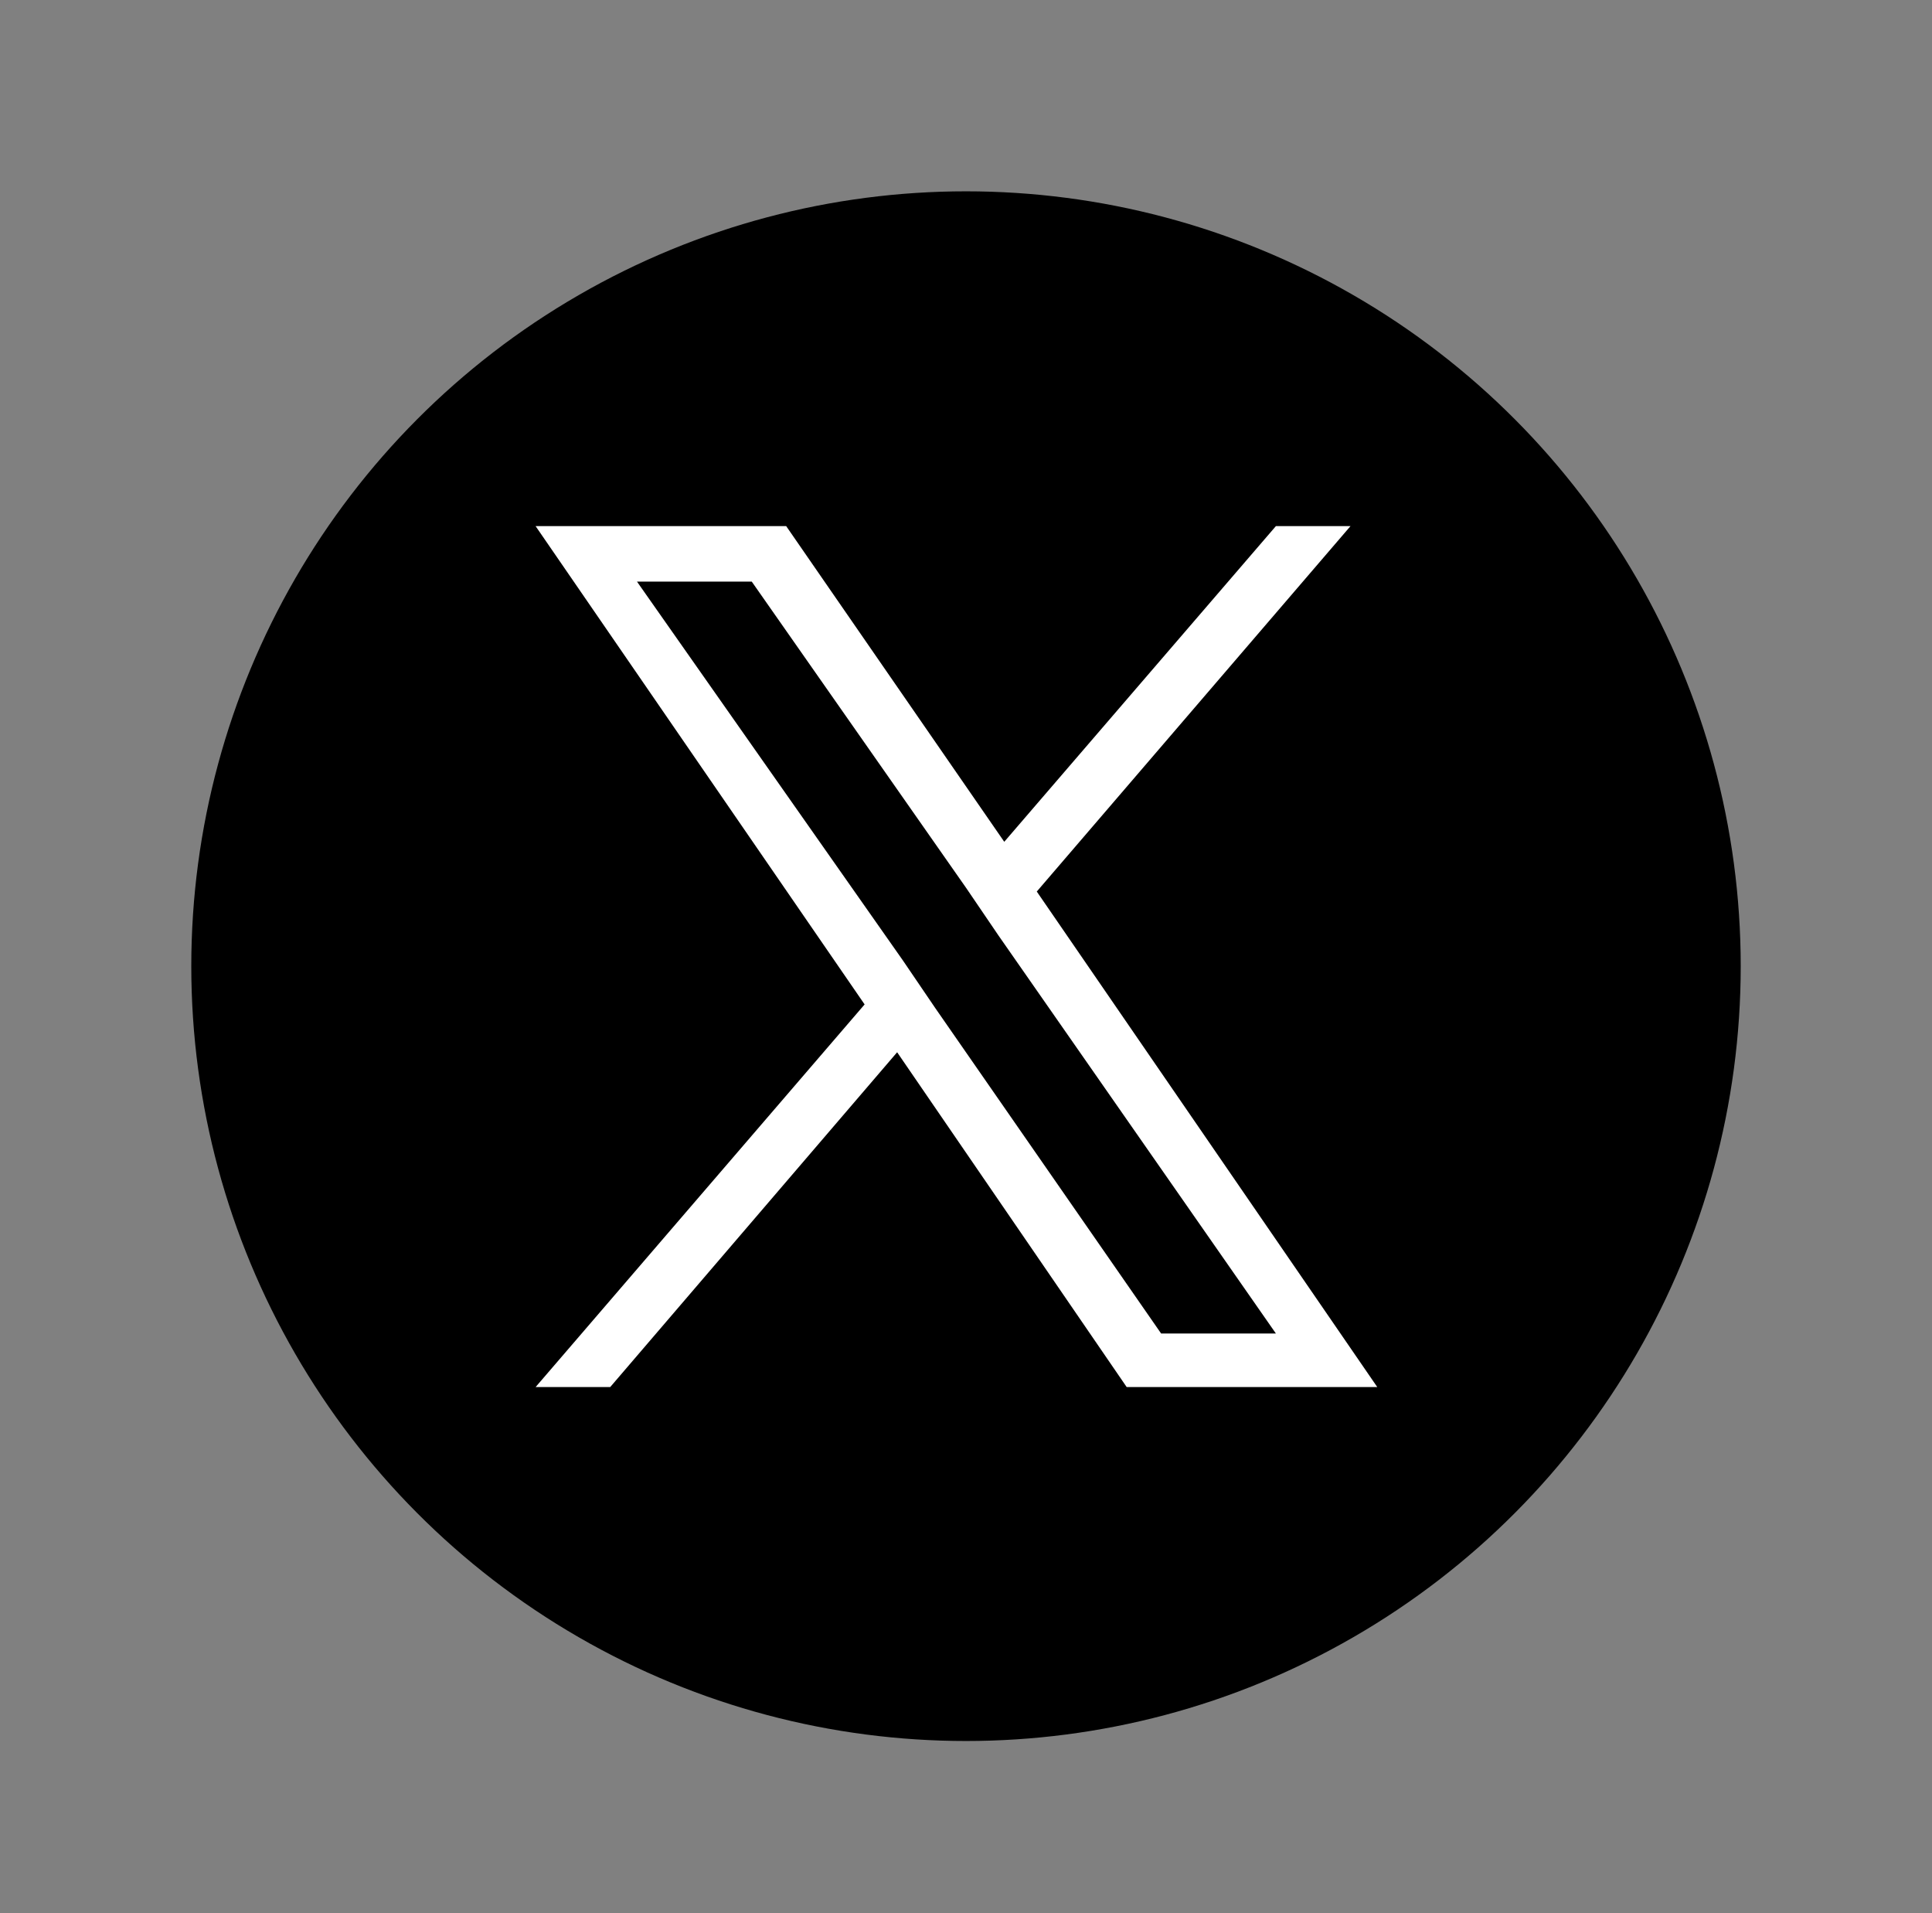
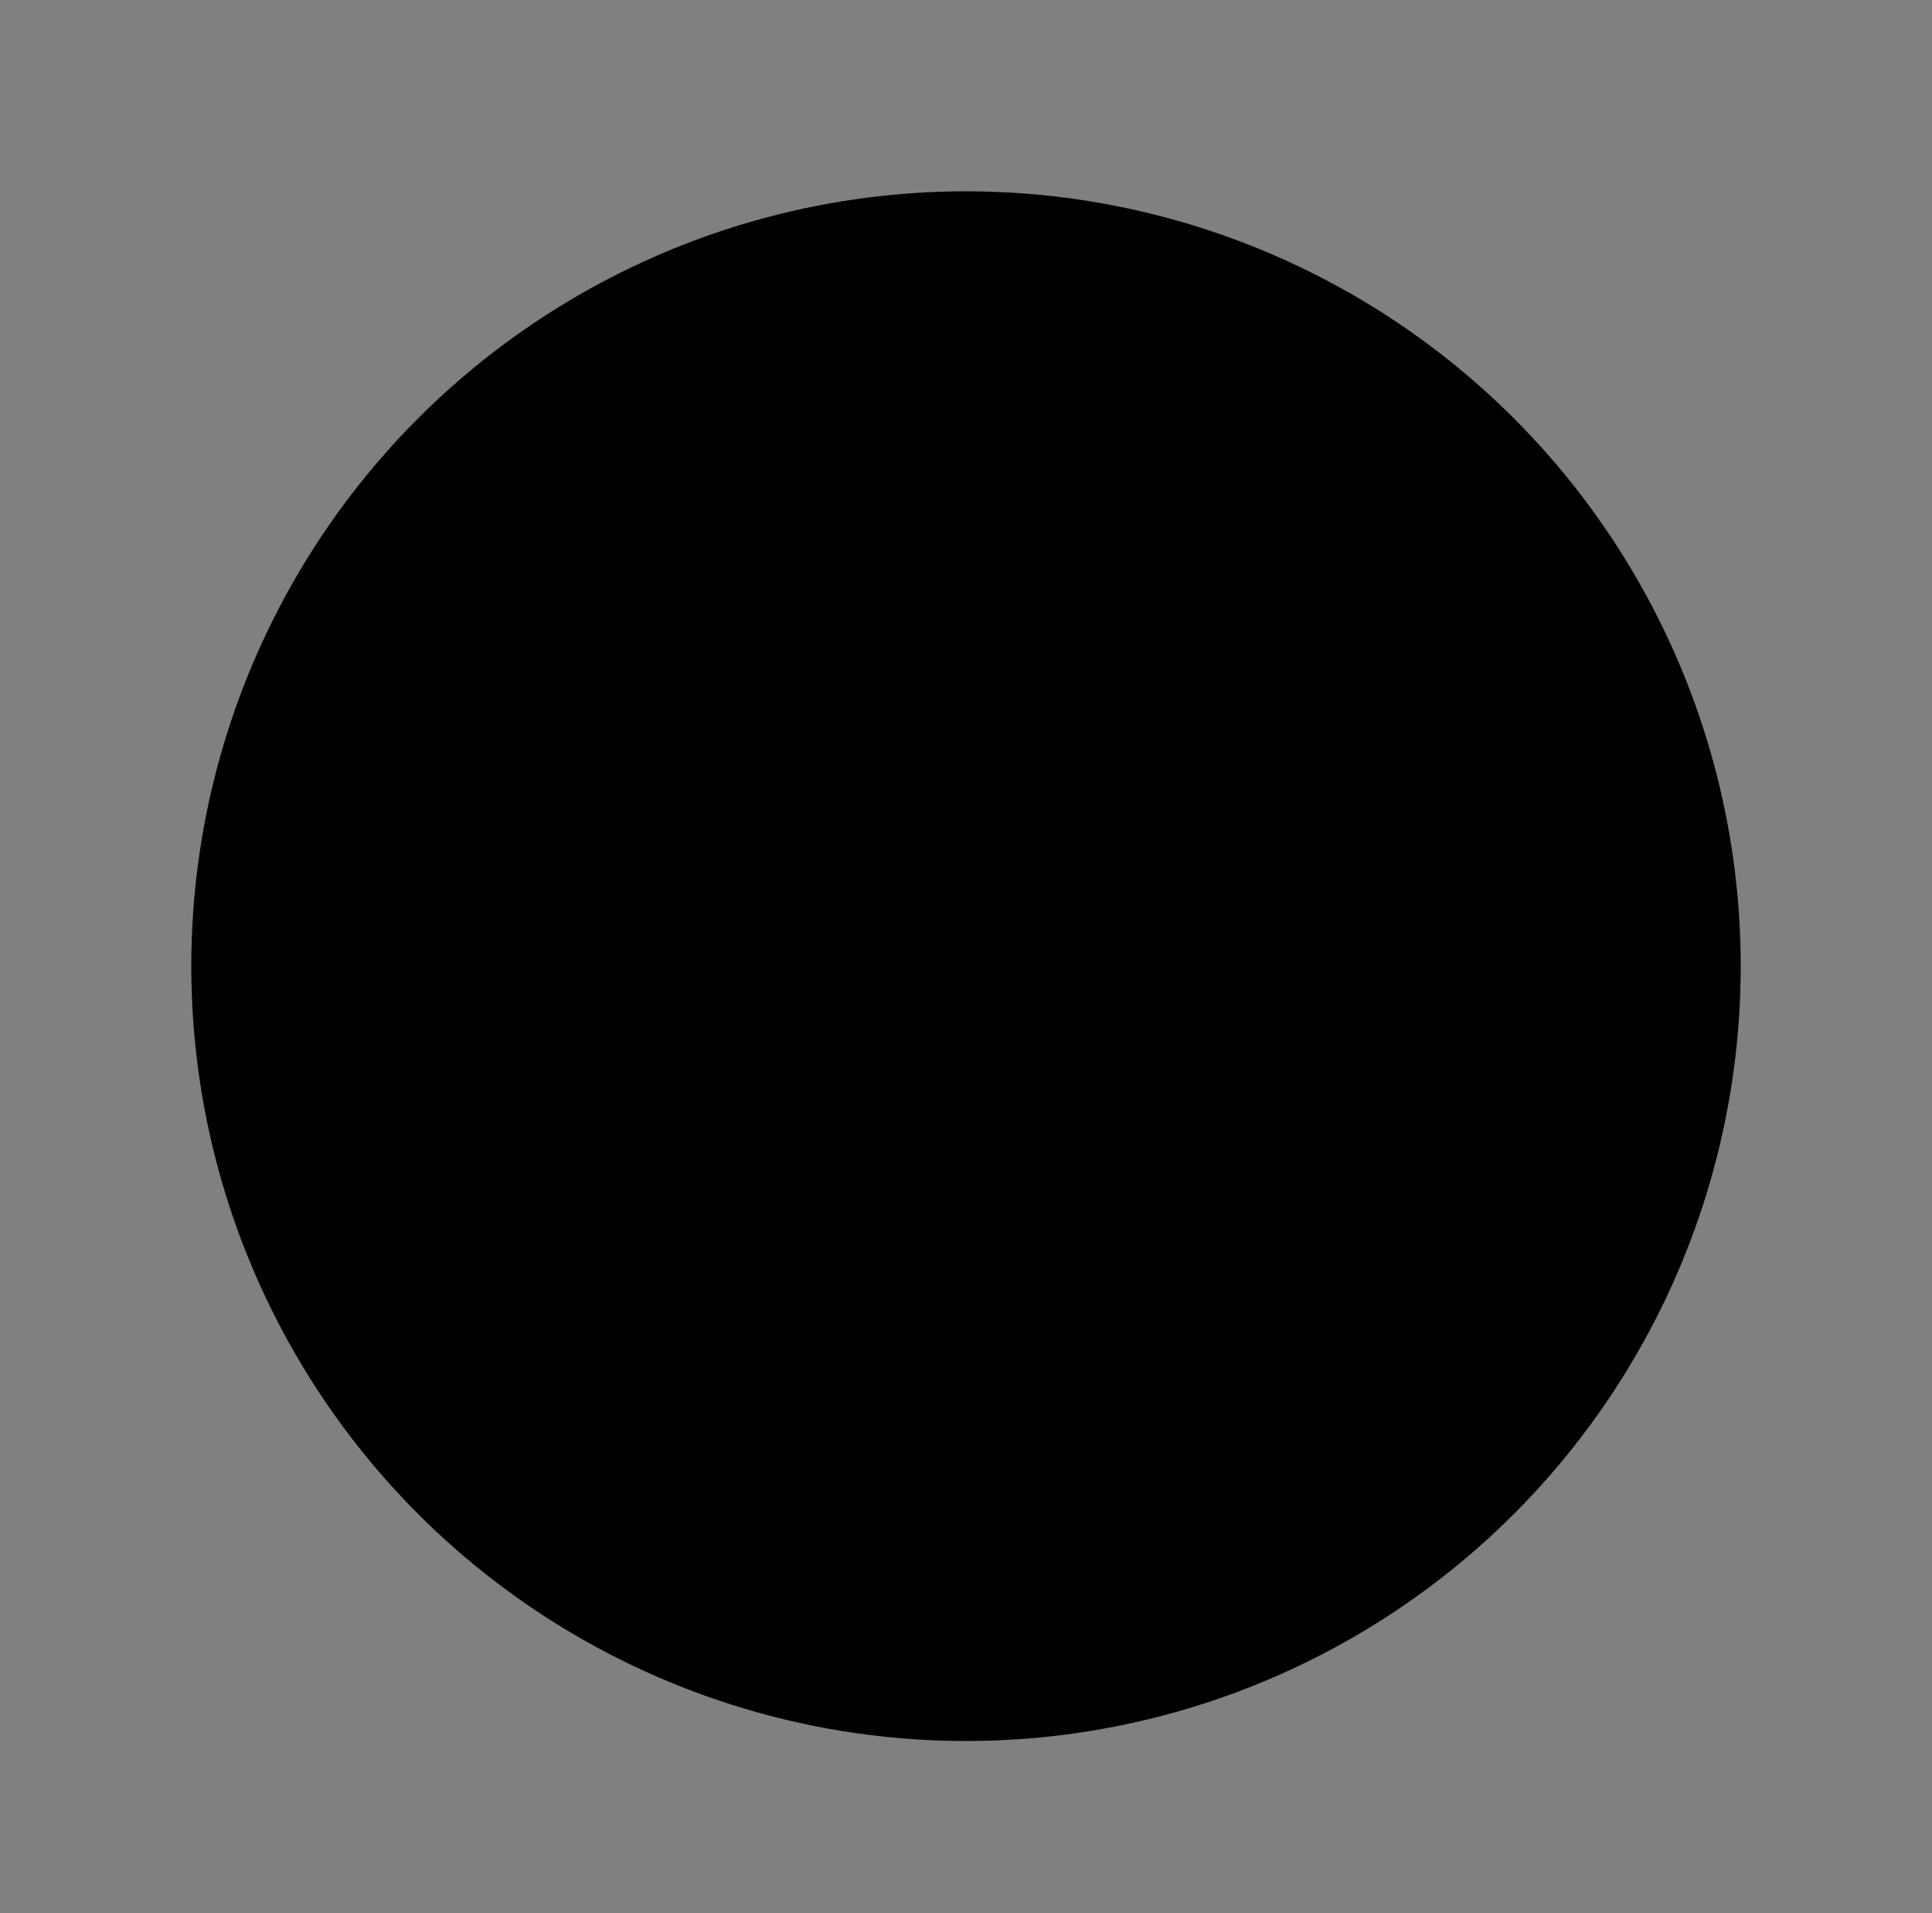
<svg xmlns="http://www.w3.org/2000/svg" version="1.1" id="Lager_1" x="0px" y="0px" viewBox="0 0 101 100" style="enable-background:new 0 0 101 100;" xml:space="preserve">
  <rect x="0" y="0" width="101" height="100" fill="#808080" stroke="none" />
  <style type="text/css">
	.st0{fill:#FFFFFF;}
</style>
  <circle cx="50.5" cy="50.5" r="40.5" />
-   <path class="st0" d="M54.2,46.6l16.4-19.1h-3.9L52.5,44L41.1,27.5H28l17.2,25L28,72.5h3.9l15-17.5l12,17.5H72L54.2,46.6L54.2,46.6z   M48.9,52.7l-1.7-2.5L33.3,30.4h6l11.2,16l1.7,2.5l14.5,20.8h-6L48.9,52.7L48.9,52.7z" />
</svg>